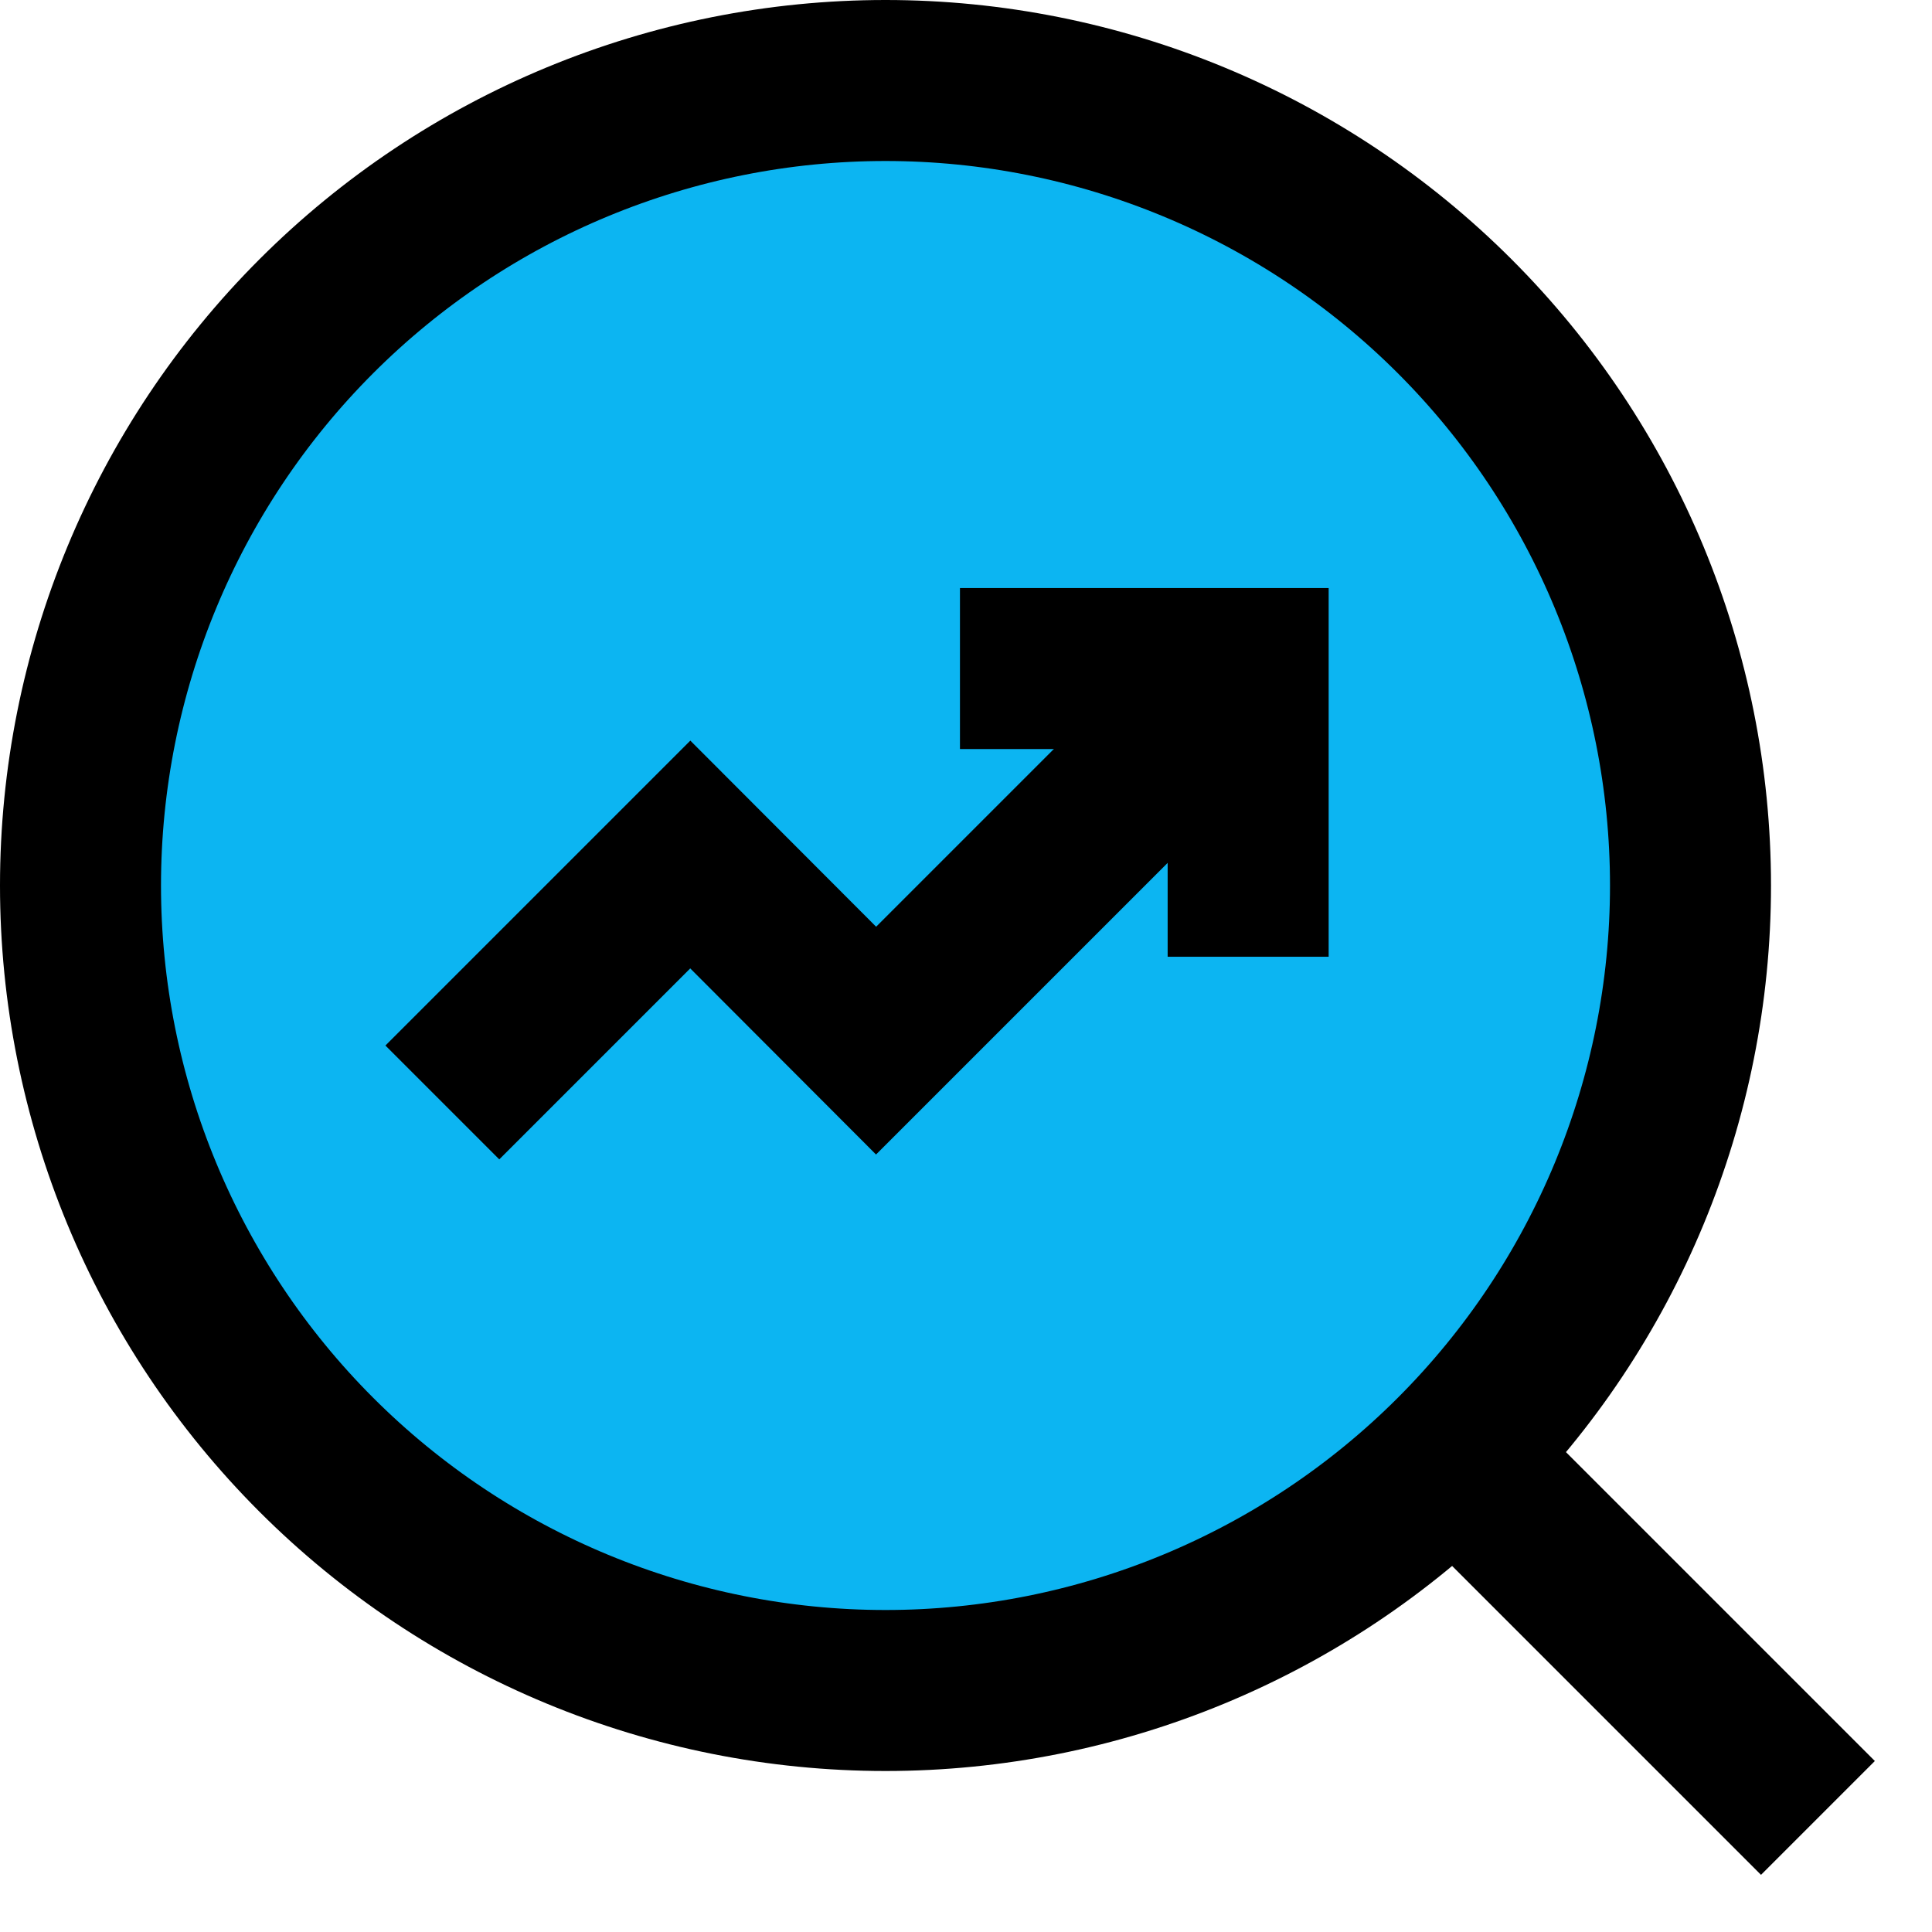
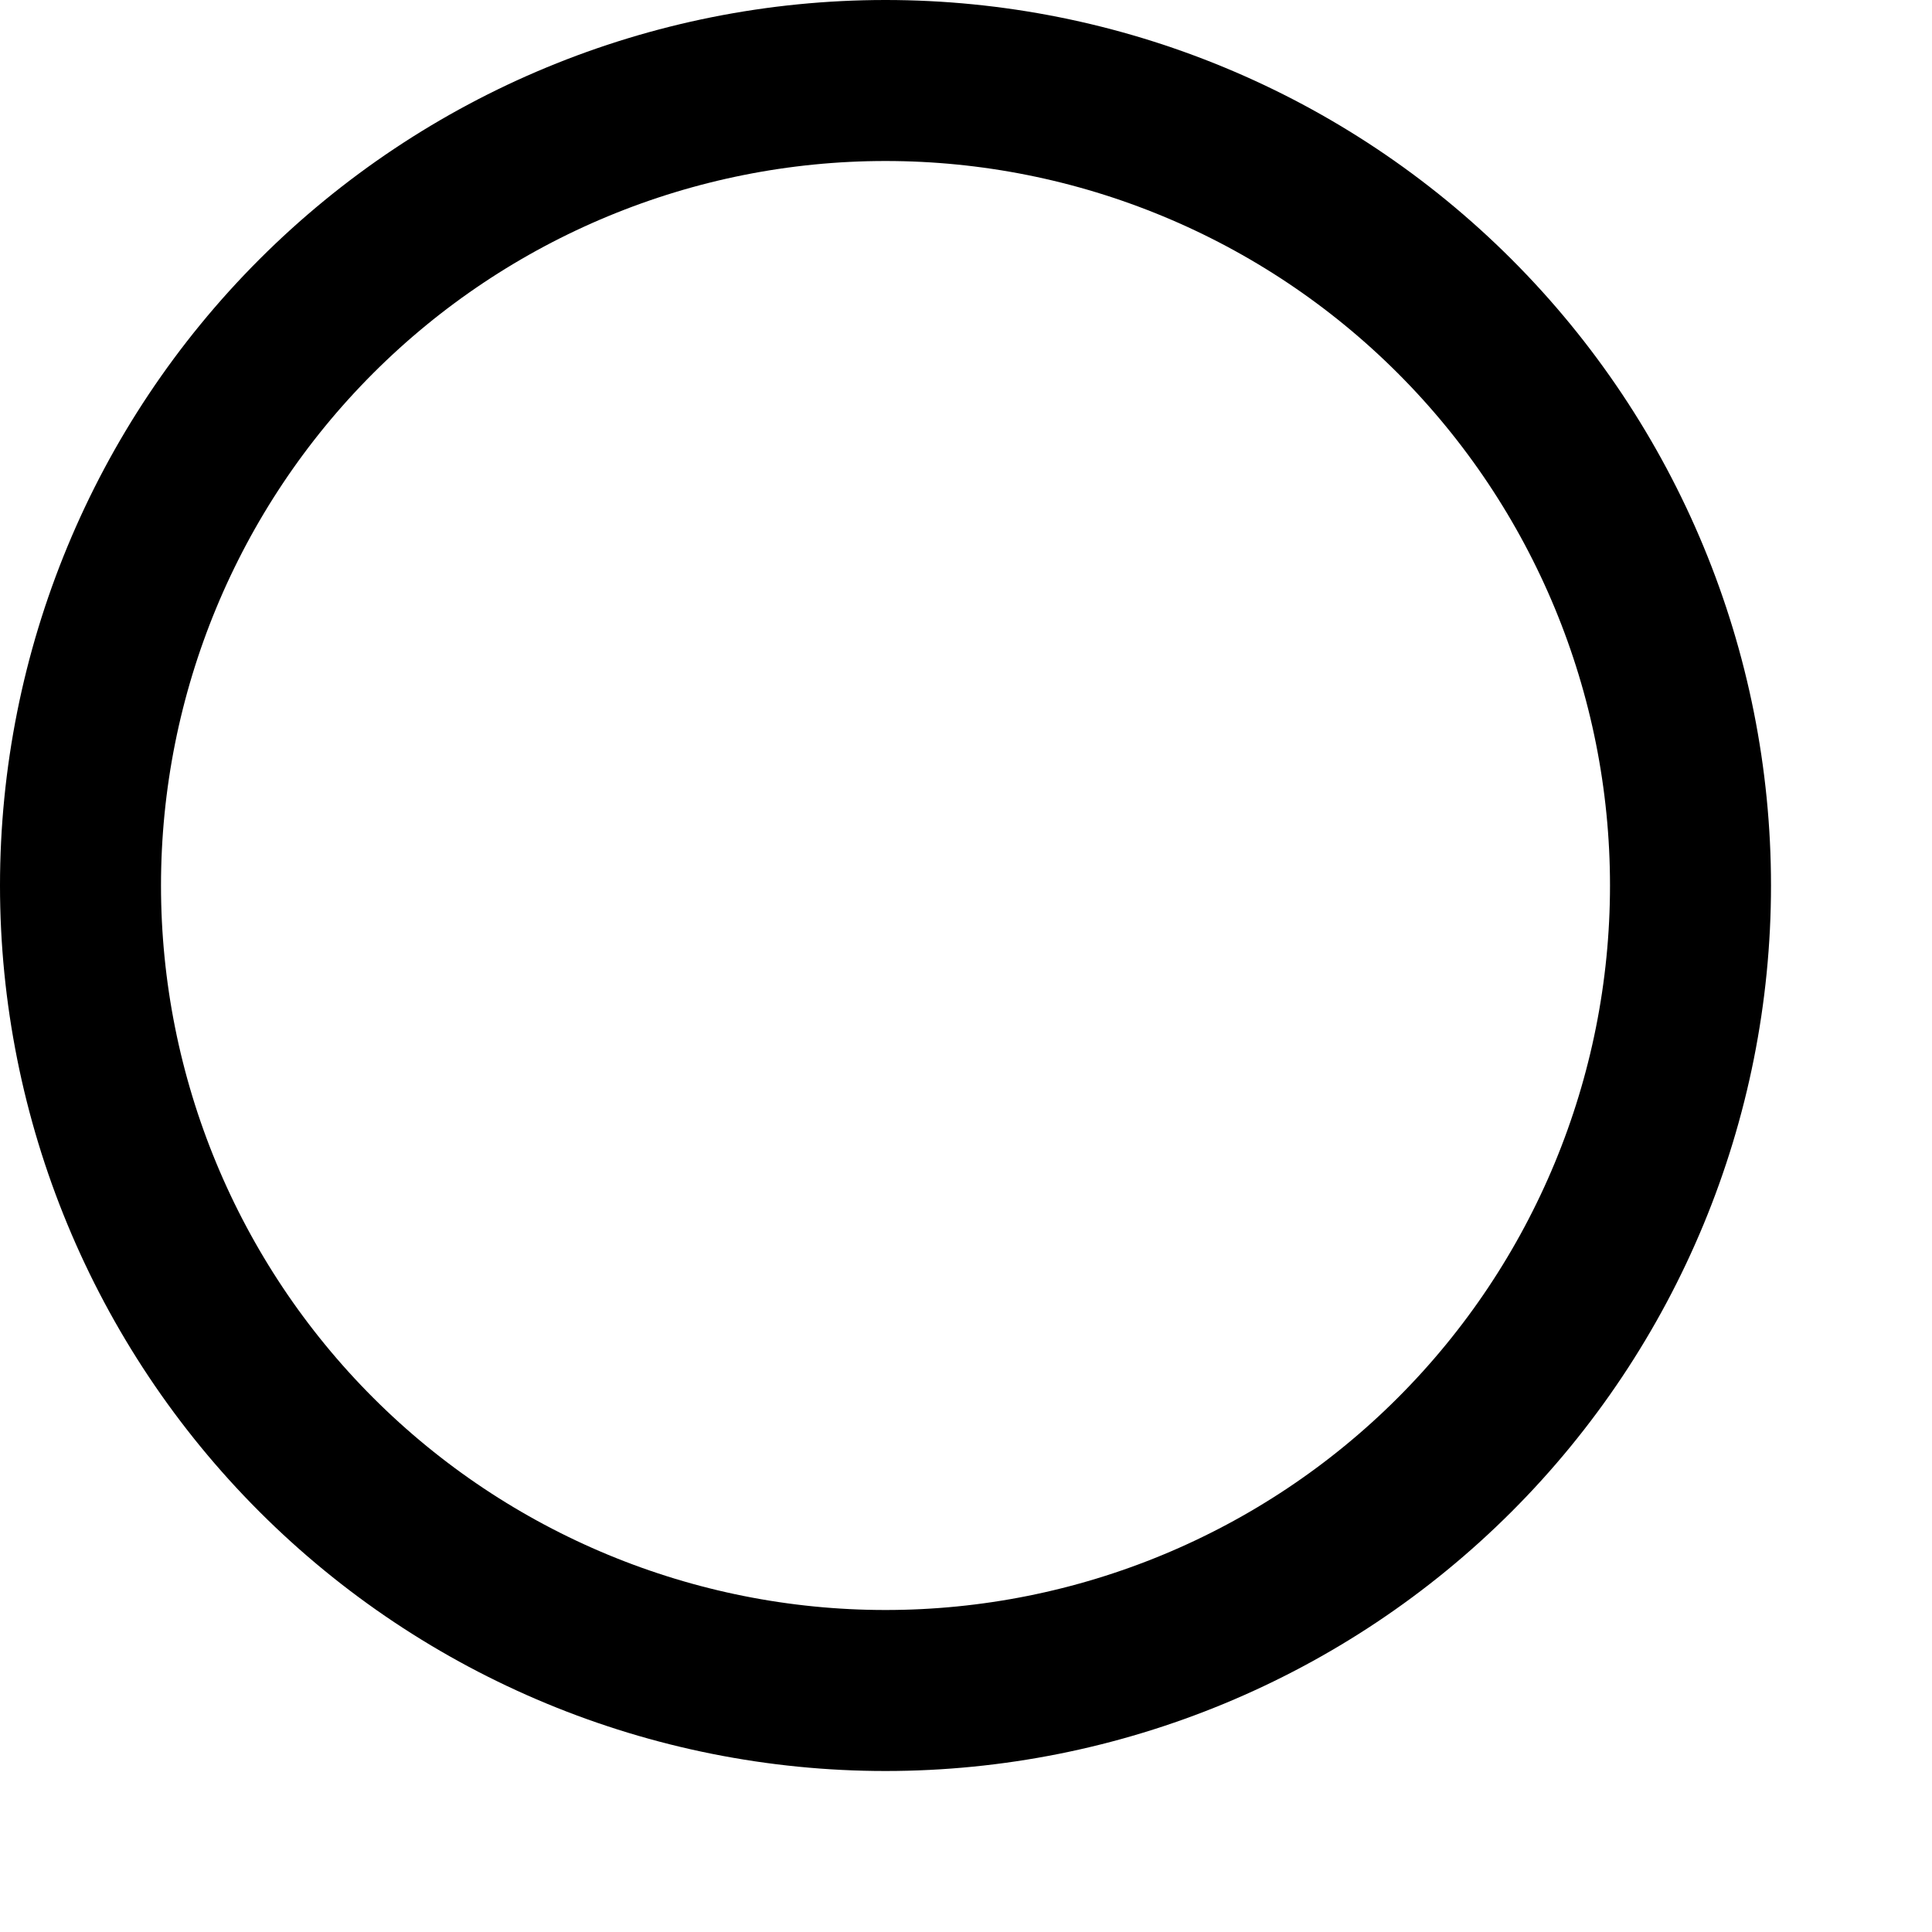
<svg xmlns="http://www.w3.org/2000/svg" fill="none" viewBox="0 0 24 24" id="Search-Arrow-Increase--Streamline-Sharp.svg">
  <desc>Search Arrow Increase Streamline Icon: https://streamlinehq.com</desc>
  <g id="search-arrow-increase--ascend-growth-up-arrow-stats-right-grow-search">
-     <path id="Ellipse 8" fill="#0cb5f2" d="M1 11c0 2.652 1.054 5.196 2.929 7.071C5.804 19.946 8.348 21 11 21c2.652 0 5.196 -1.054 7.071 -2.929C19.946 16.196 21 13.652 21 11c0 -2.652 -1.054 -5.196 -2.929 -7.071C16.196 2.054 13.652 1 11 1 8.348 1 5.804 2.054 3.929 3.929 2.054 5.804 1 8.348 1 11Z" stroke-width="2" />
-     <path id="Vector" stroke="#000000" d="M11.925 8.305h3.58v3.58" stroke-width="2" />
-     <path id="Vector_2" stroke="#000000" d="m5.495 13.695 3.08 -3.08 2.308 2.312 3.79 -3.79 0.812 -0.829" stroke-width="2" />
    <path id="Ellipse 7" stroke="#000000" d="M1 11c0 2.652 1.054 5.196 2.929 7.071C5.804 19.946 8.348 21 11 21c2.652 0 5.196 -1.054 7.071 -2.929C19.946 16.196 21 13.652 21 11c0 -2.652 -1.054 -5.196 -2.929 -7.071C16.196 2.054 13.652 1 11 1 8.348 1 5.804 2.054 3.929 3.929 2.054 5.804 1 8.348 1 11Z" stroke-width="2" />
-     <path id="Vector 196" stroke="#000000" d="m22.583 22.583 -4.505 -4.505" stroke-width="2" />
  </g>
</svg>